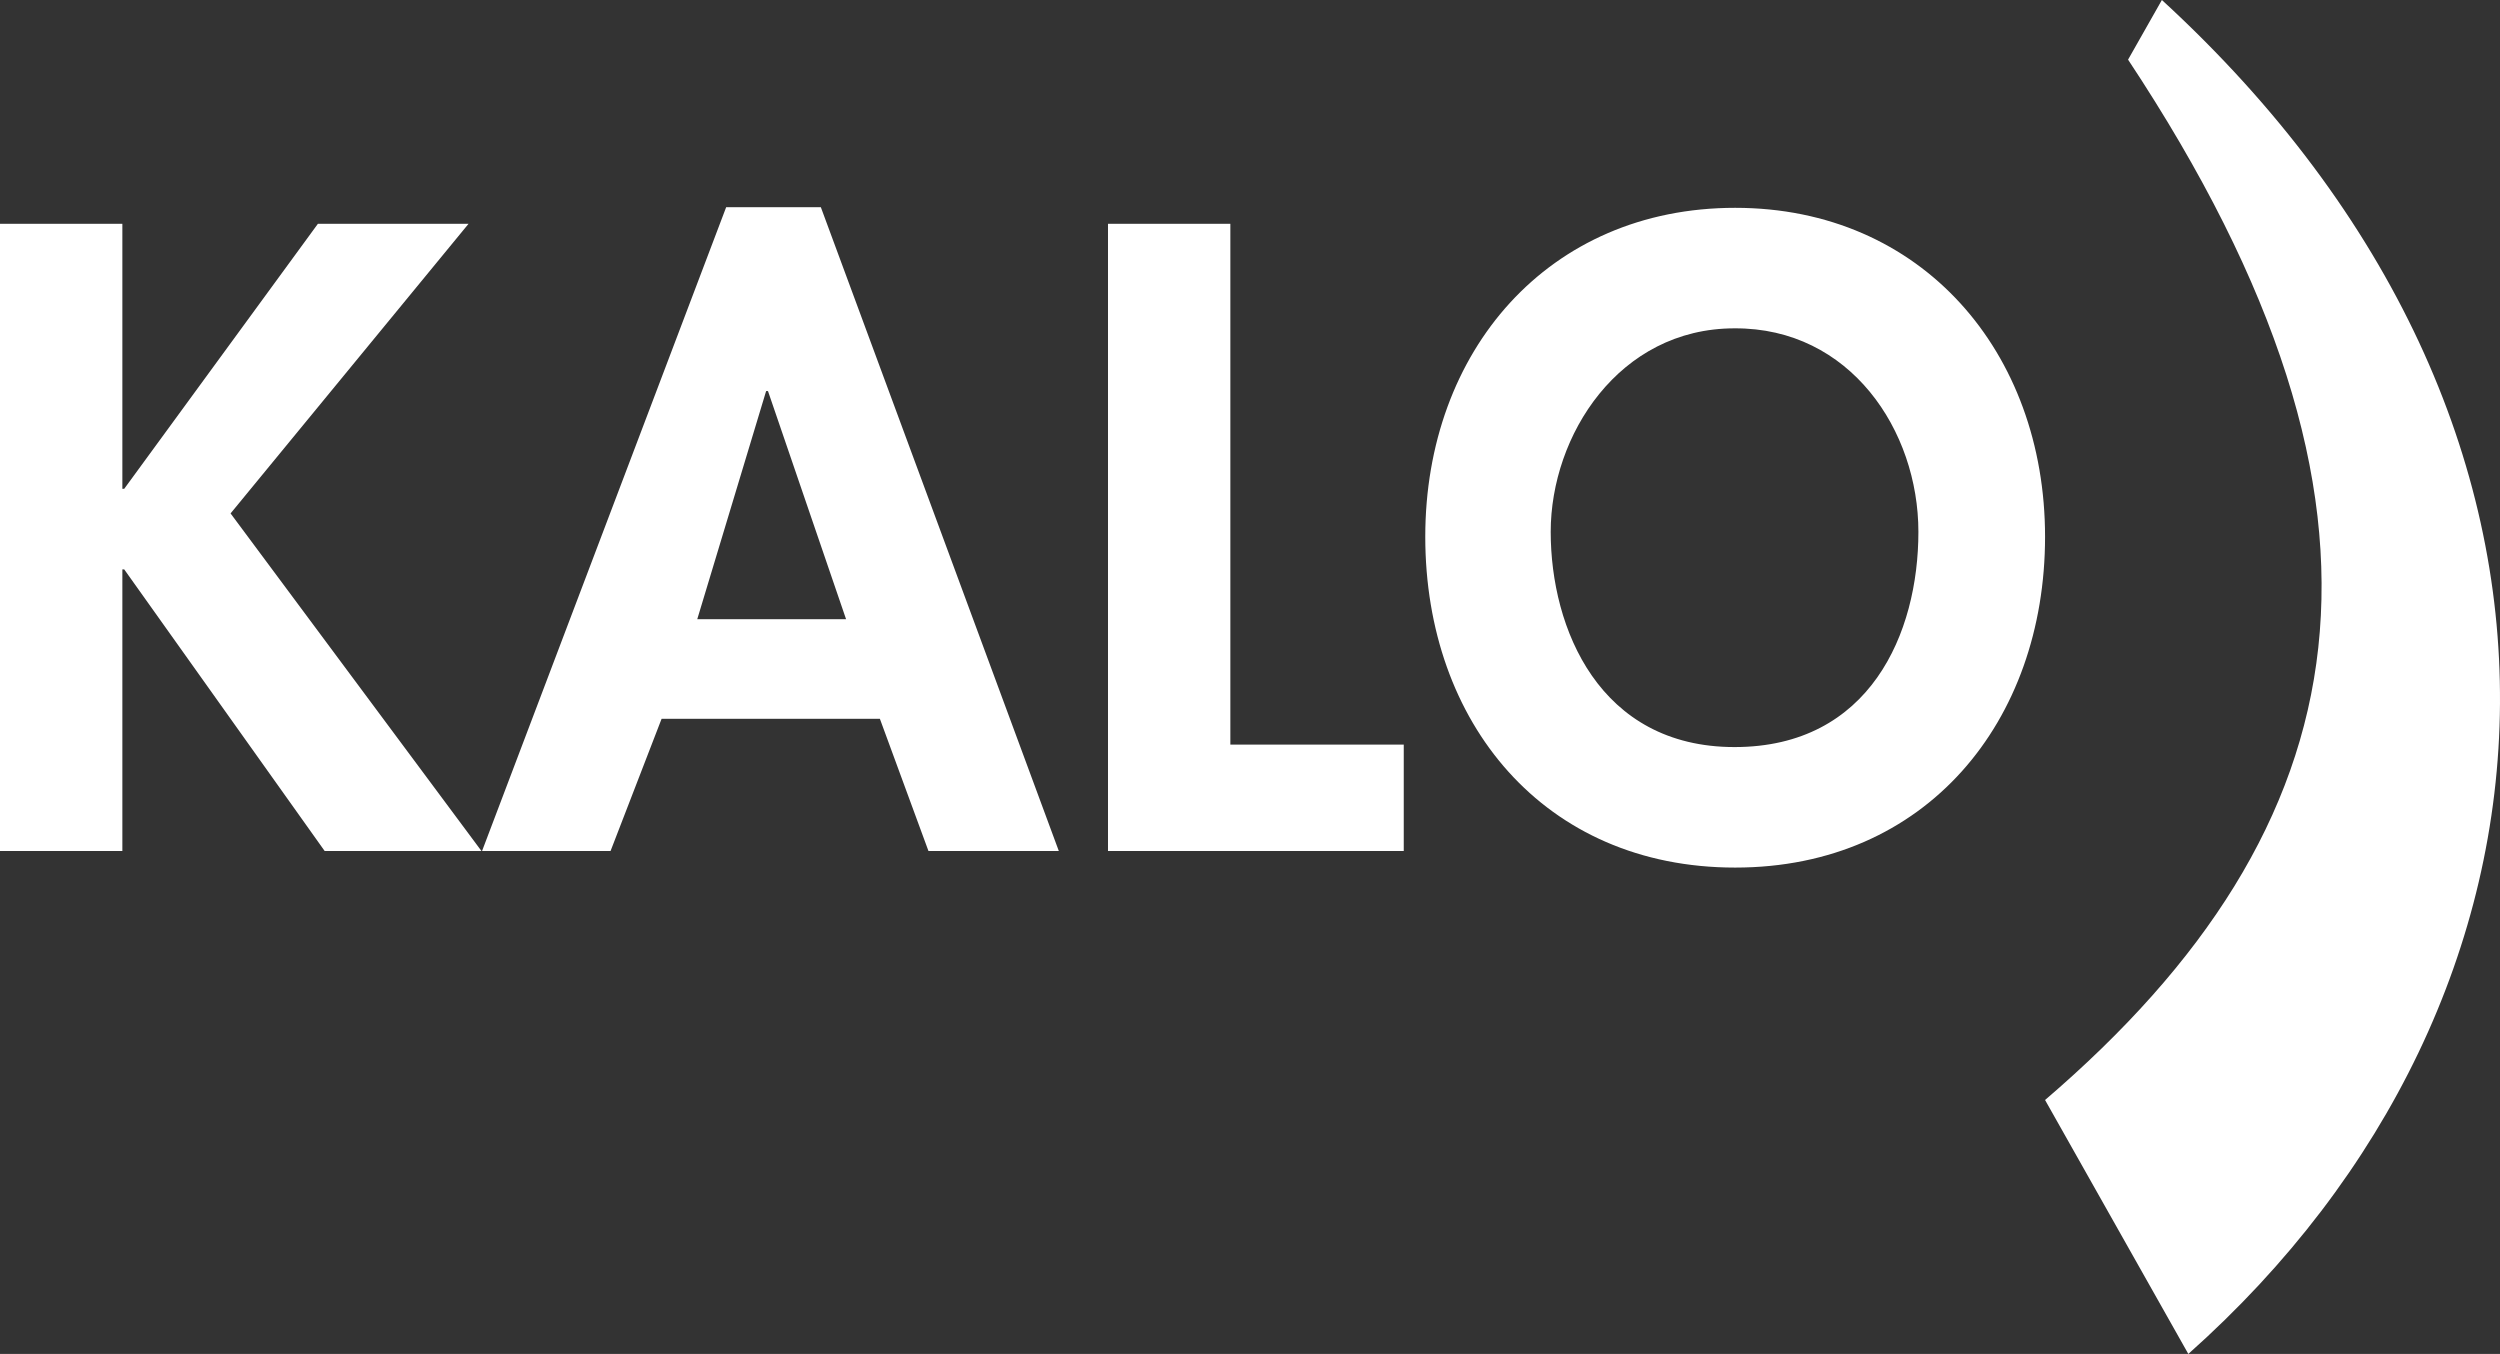
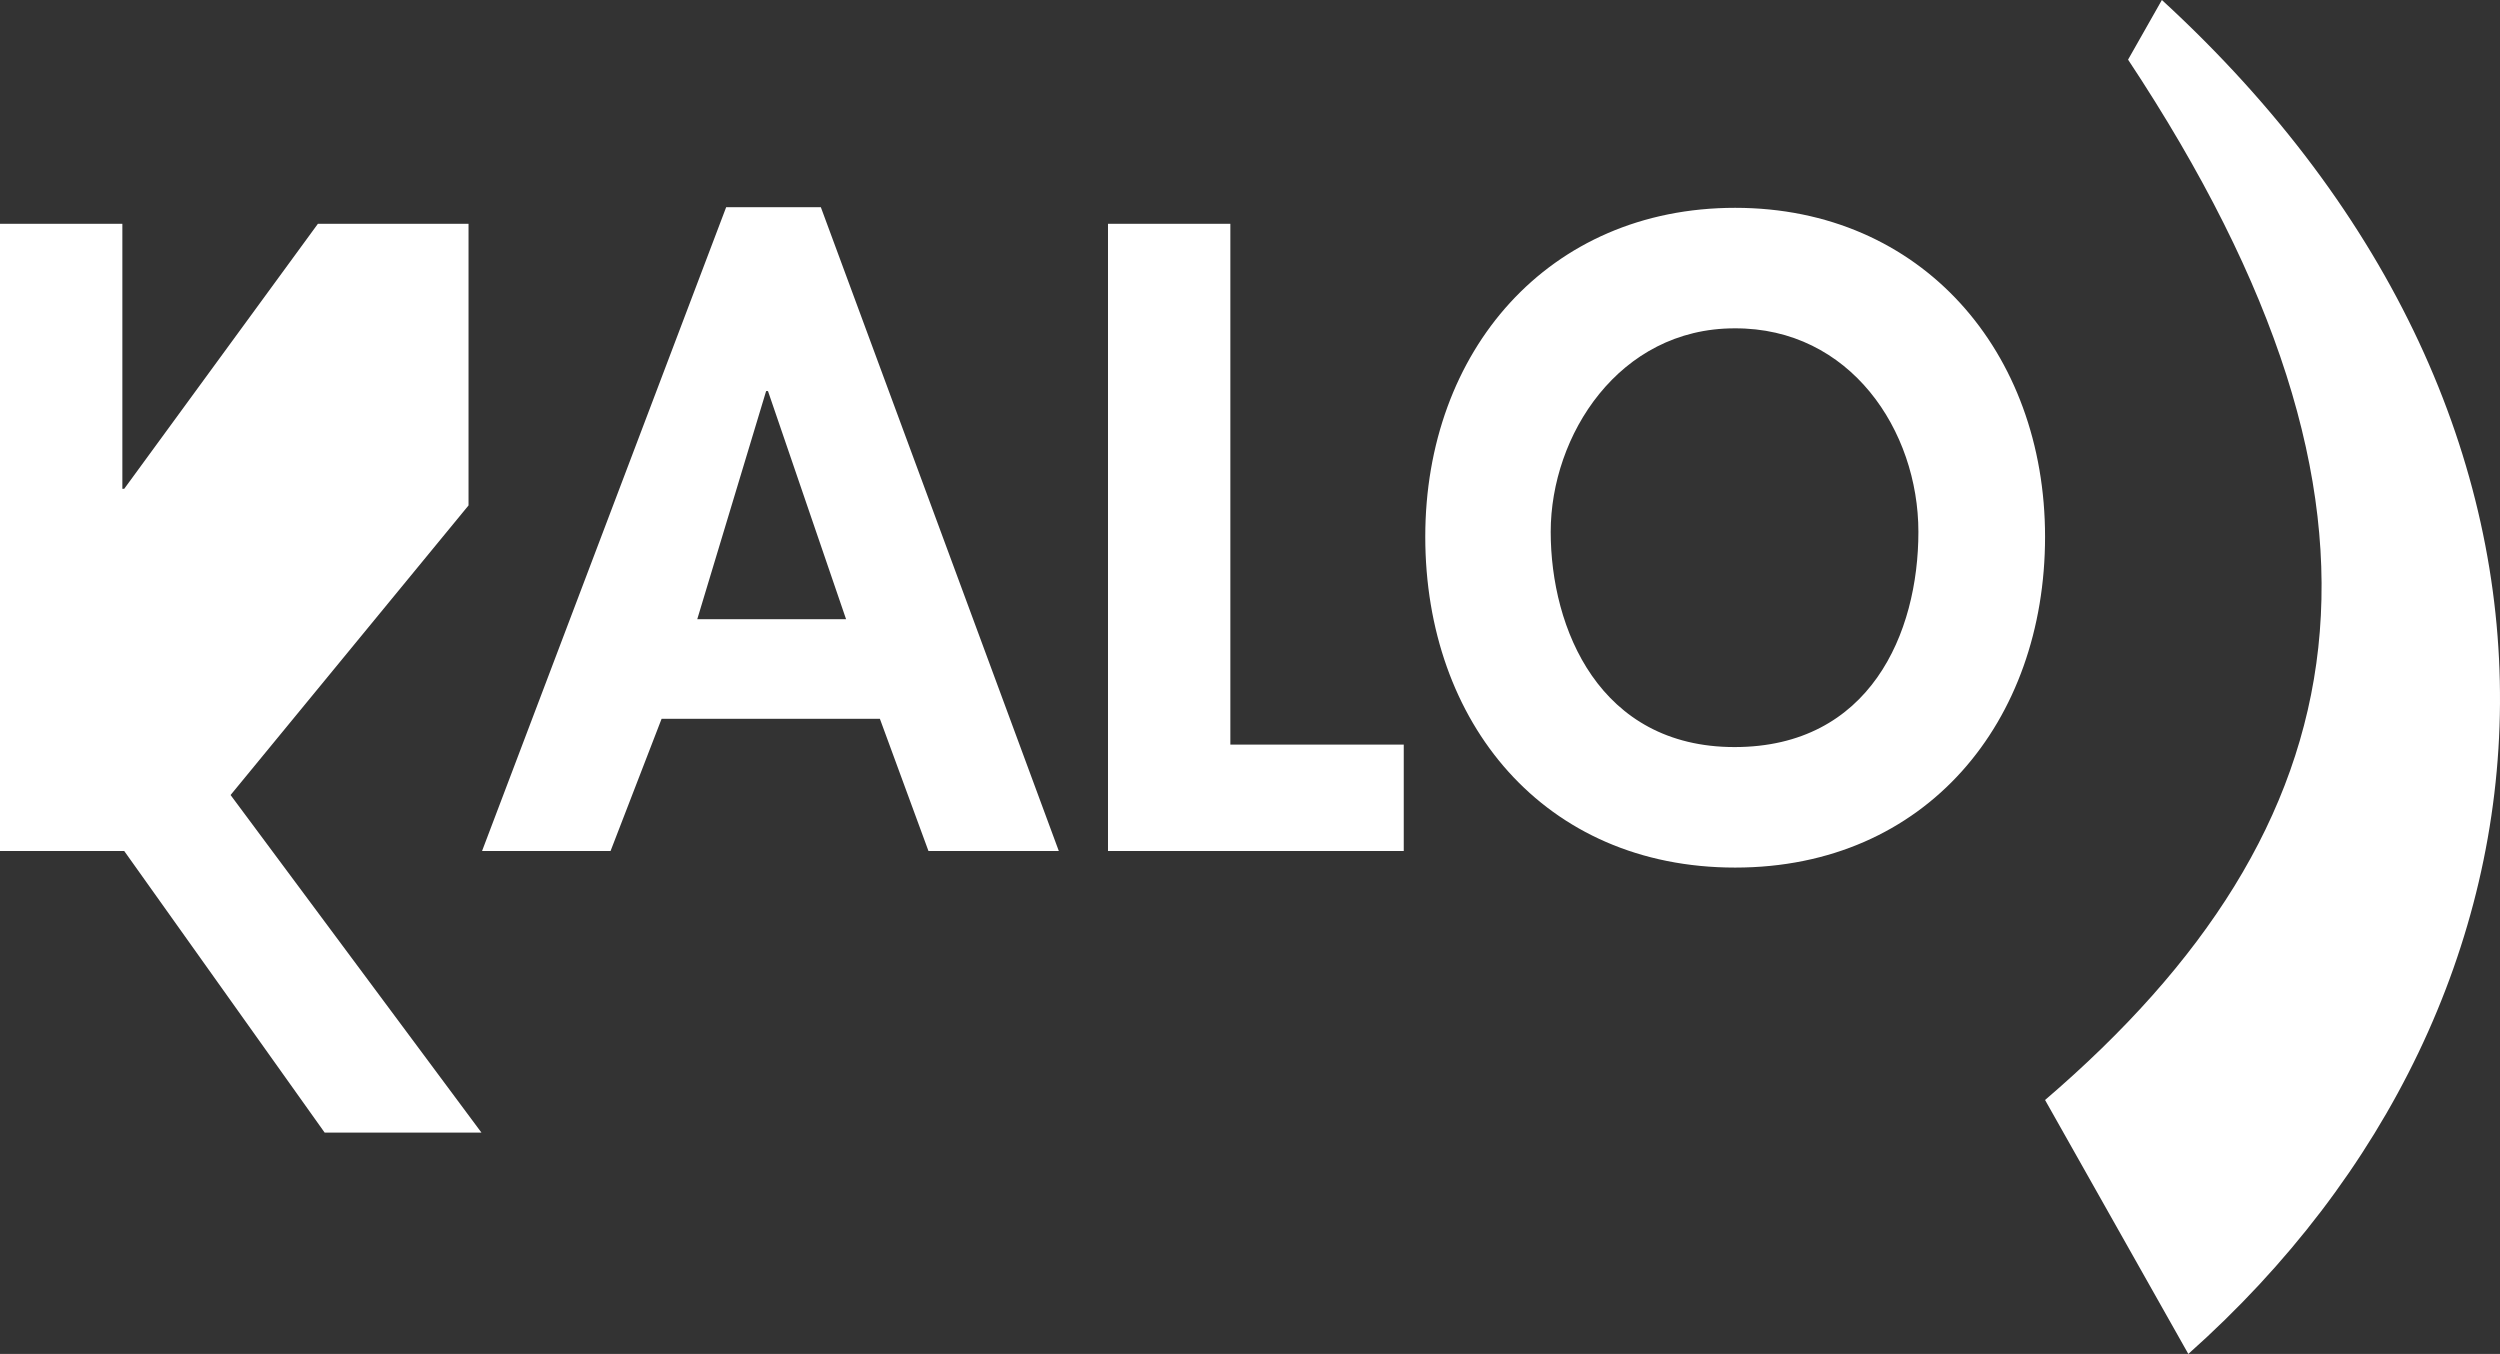
<svg xmlns="http://www.w3.org/2000/svg" id="Ebene_2" data-name="Ebene 2" viewBox="0 0 406.59 220.2">
  <rect x="0" y="0" width="406.59" height="220.2" fill="#333333" stroke="none" />
  <defs>
    <style>
      .cls-1 {
        fill: #fff;
        stroke-width: 0px;
      }
    </style>
  </defs>
  <g id="Ebene_1-2" data-name="Ebene 1">
-     <path class="cls-1" d="m118.1 33.7l-39.7 104.7h20.9l8.3-21.5h35.5l7.9 21.5h21.2l-38.7-104.7h-15.4zm-4.7 67l11.2-37.1h.3l12.7 37.1h-24.2zm-37.2-64.3h-24.5l-31.5 43.1h-.3v-43.1h-19.9v102h19.9v-45.8h.3l32.6 45.8h25.5l-40.8-54.9l38.7-47.1zm206-2.6c-30.4 0-50.4 23.3-50.4 53.5s19.3 53.8 50.4 53.8s50.4-23.8 50.4-53.8s-20-53.5-50.4-53.5zm-.1 87.7c-22 0-29.9-19.3-29.9-35s11.1-33.1 29.9-33.1c18.8-.1 29.9 16.6 29.9 33.1s-7.9 35-29.9 35zm-82-85.1h-19.9v102h48.1v-17.3h-28.2v-84.7zm151.5-36.4l-5.5 9.7c48.8 73.7 38.2 124.9-13.5 169.2l23.3 41.3c65.1-57.9 71.5-150.6-4.3-220.2z" />
+     <path class="cls-1" d="m118.1 33.7l-39.7 104.7h20.9l8.3-21.5h35.5l7.9 21.5h21.2l-38.7-104.7h-15.4zm-4.7 67l11.2-37.1h.3l12.7 37.1h-24.2zm-37.2-64.3h-24.5l-31.5 43.1h-.3v-43.1h-19.9v102h19.9h.3l32.6 45.8h25.5l-40.8-54.9l38.7-47.1zm206-2.6c-30.4 0-50.4 23.3-50.4 53.5s19.3 53.8 50.4 53.8s50.4-23.8 50.4-53.8s-20-53.5-50.4-53.5zm-.1 87.7c-22 0-29.9-19.3-29.9-35s11.1-33.1 29.9-33.1c18.8-.1 29.9 16.6 29.9 33.1s-7.9 35-29.9 35zm-82-85.1h-19.9v102h48.1v-17.3h-28.2v-84.7zm151.5-36.4l-5.5 9.7c48.8 73.7 38.2 124.9-13.5 169.2l23.3 41.3c65.1-57.9 71.5-150.6-4.3-220.2z" />
  </g>
</svg>